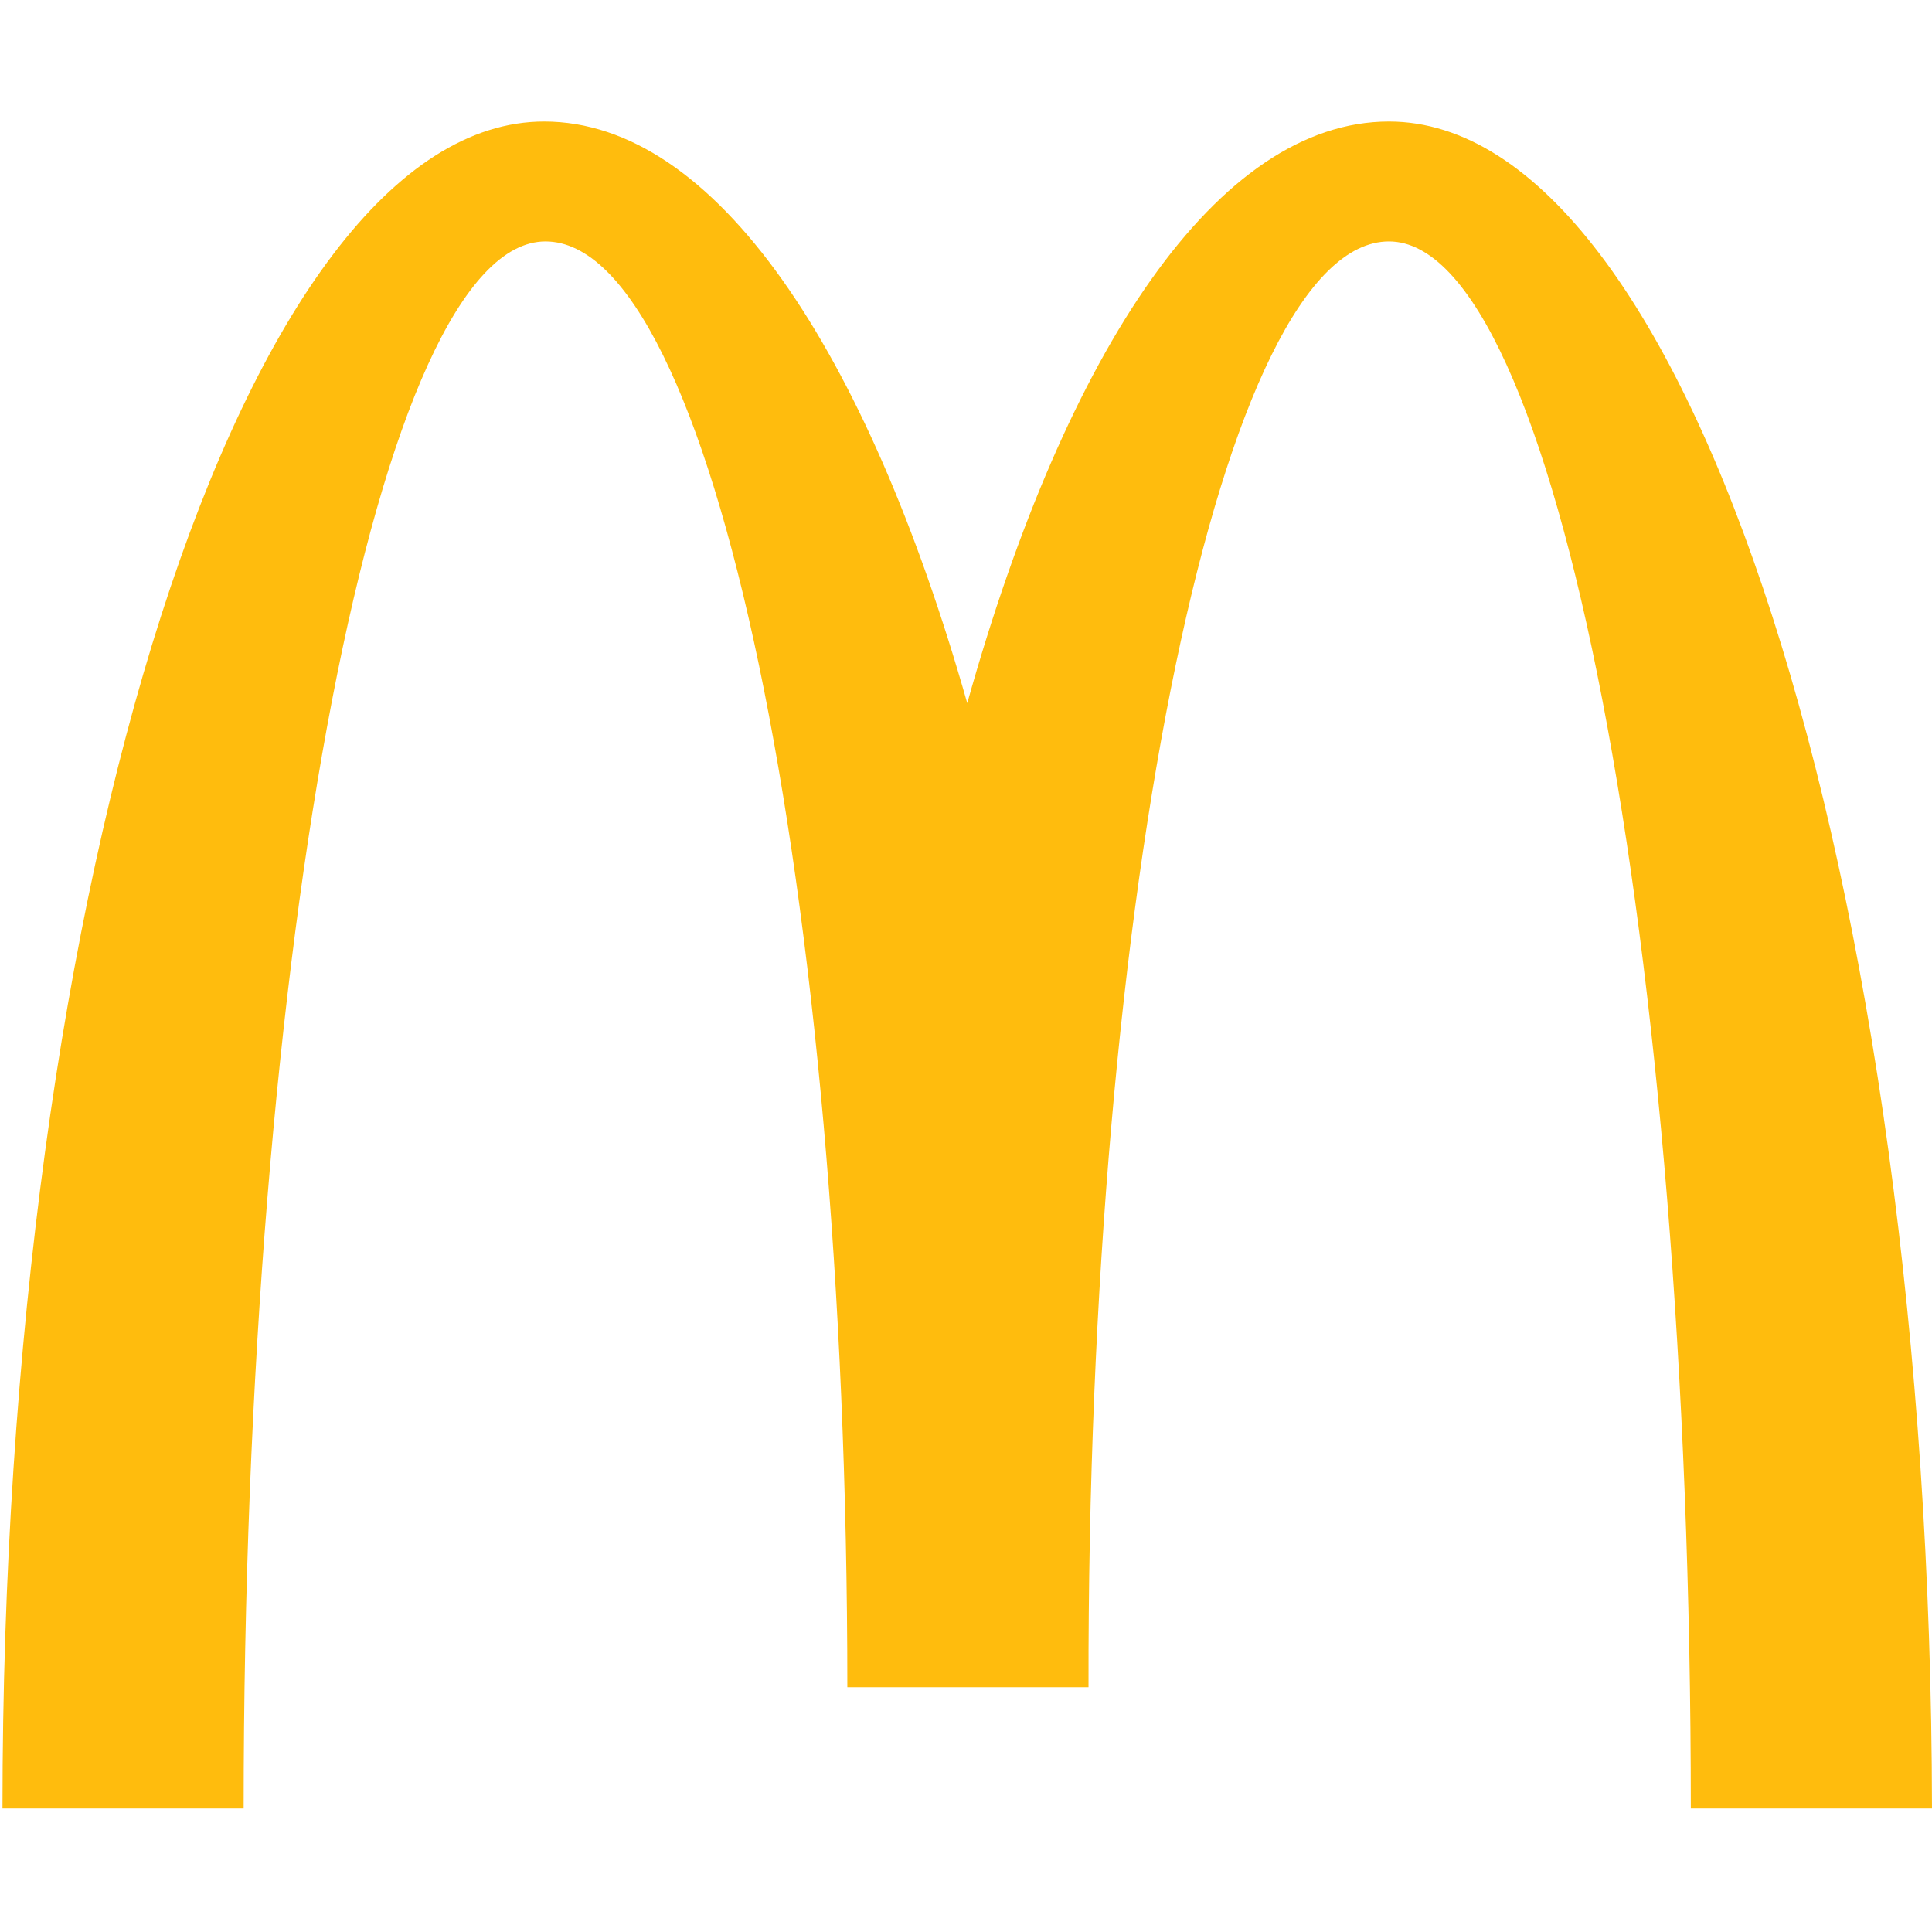
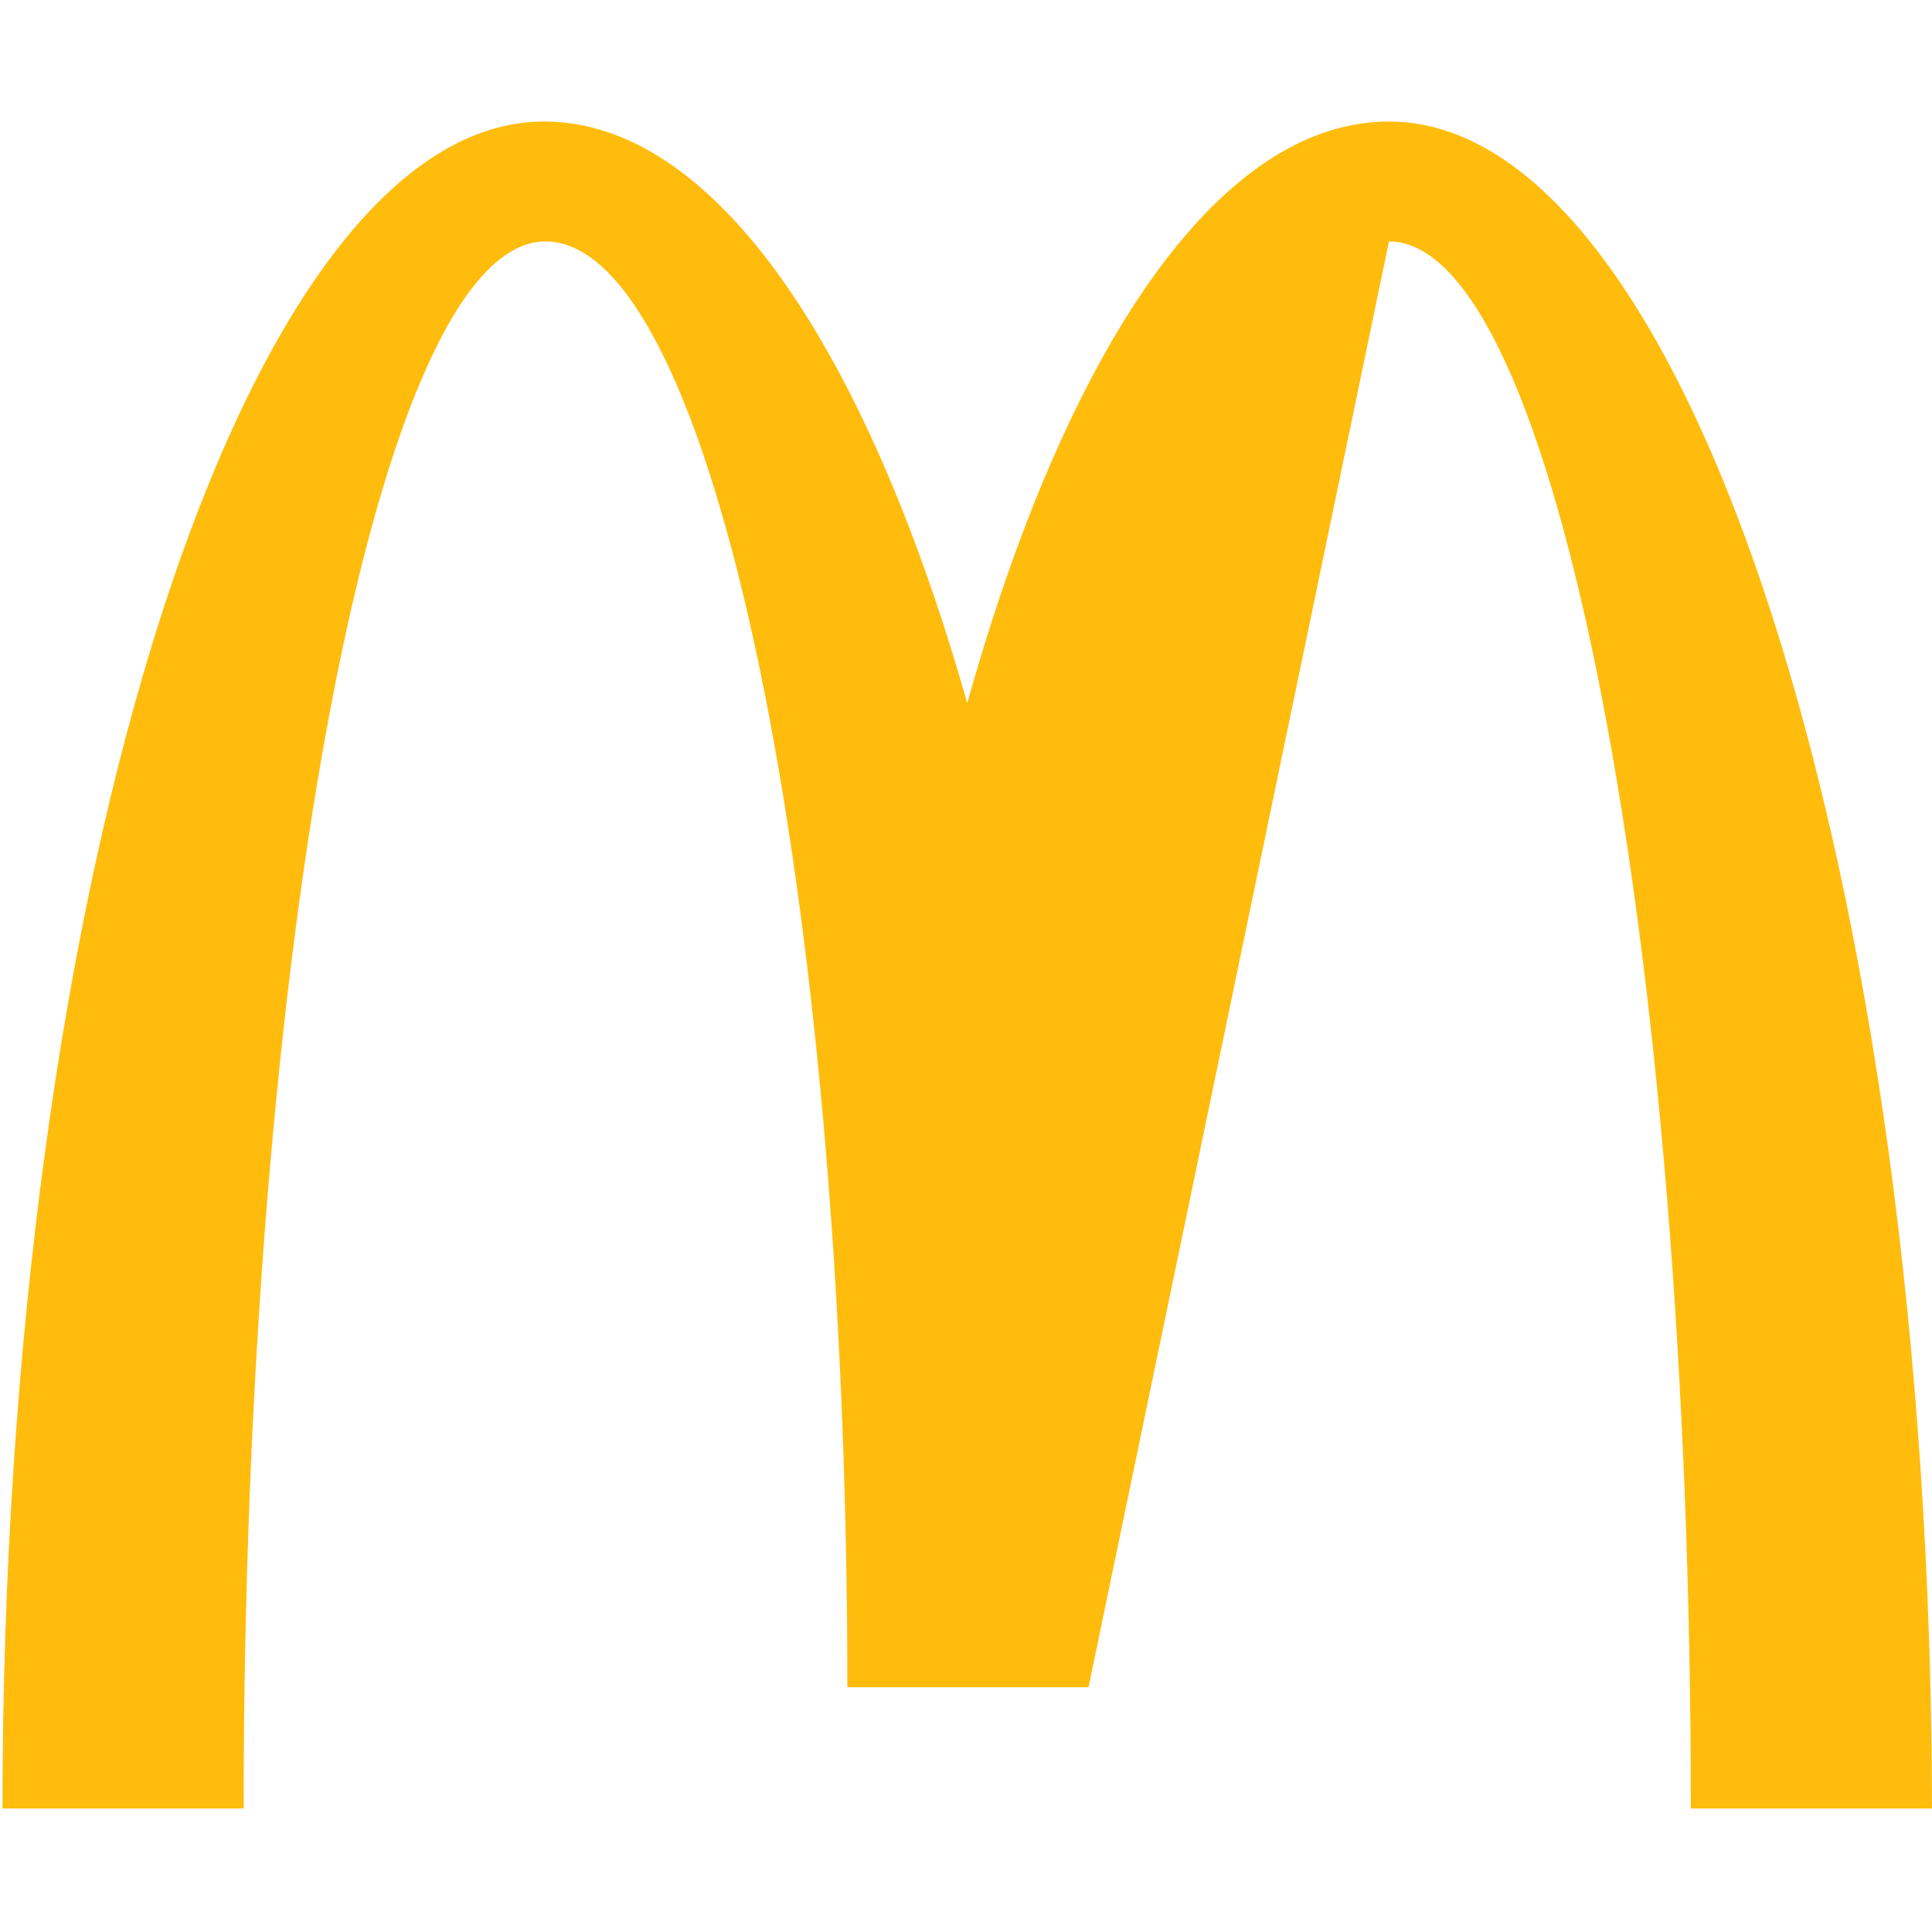
<svg xmlns="http://www.w3.org/2000/svg" id="Lager_1" version="1.1" viewBox="0 0 600 600">
  <defs>
    <style>
      .st0 {
        fill: #ffbc0d;
      }
    </style>
  </defs>
-   <path class="st0" d="M431.36,74.98c51.79,0,93.74,217.86,93.74,486.66h74.9c-.43-289.34-75.76-523.9-168.64-523.9-53.07,0-100.16,70.62-130.97,180.63-31.25-110-78.33-180.63-131.4-180.63C76.1,37.74.77,272.3.77,561.64h74.9c0-268.8,41.95-486.66,93.74-486.66s93.74,201.17,93.74,449h74.9c-.43-247.82,41.52-449,93.31-449" />
+   <path class="st0" d="M431.36,74.98c51.79,0,93.74,217.86,93.74,486.66h74.9c-.43-289.34-75.76-523.9-168.64-523.9-53.07,0-100.16,70.62-130.97,180.63-31.25-110-78.33-180.63-131.4-180.63C76.1,37.74.77,272.3.77,561.64h74.9c0-268.8,41.95-486.66,93.74-486.66s93.74,201.17,93.74,449h74.9" />
</svg>